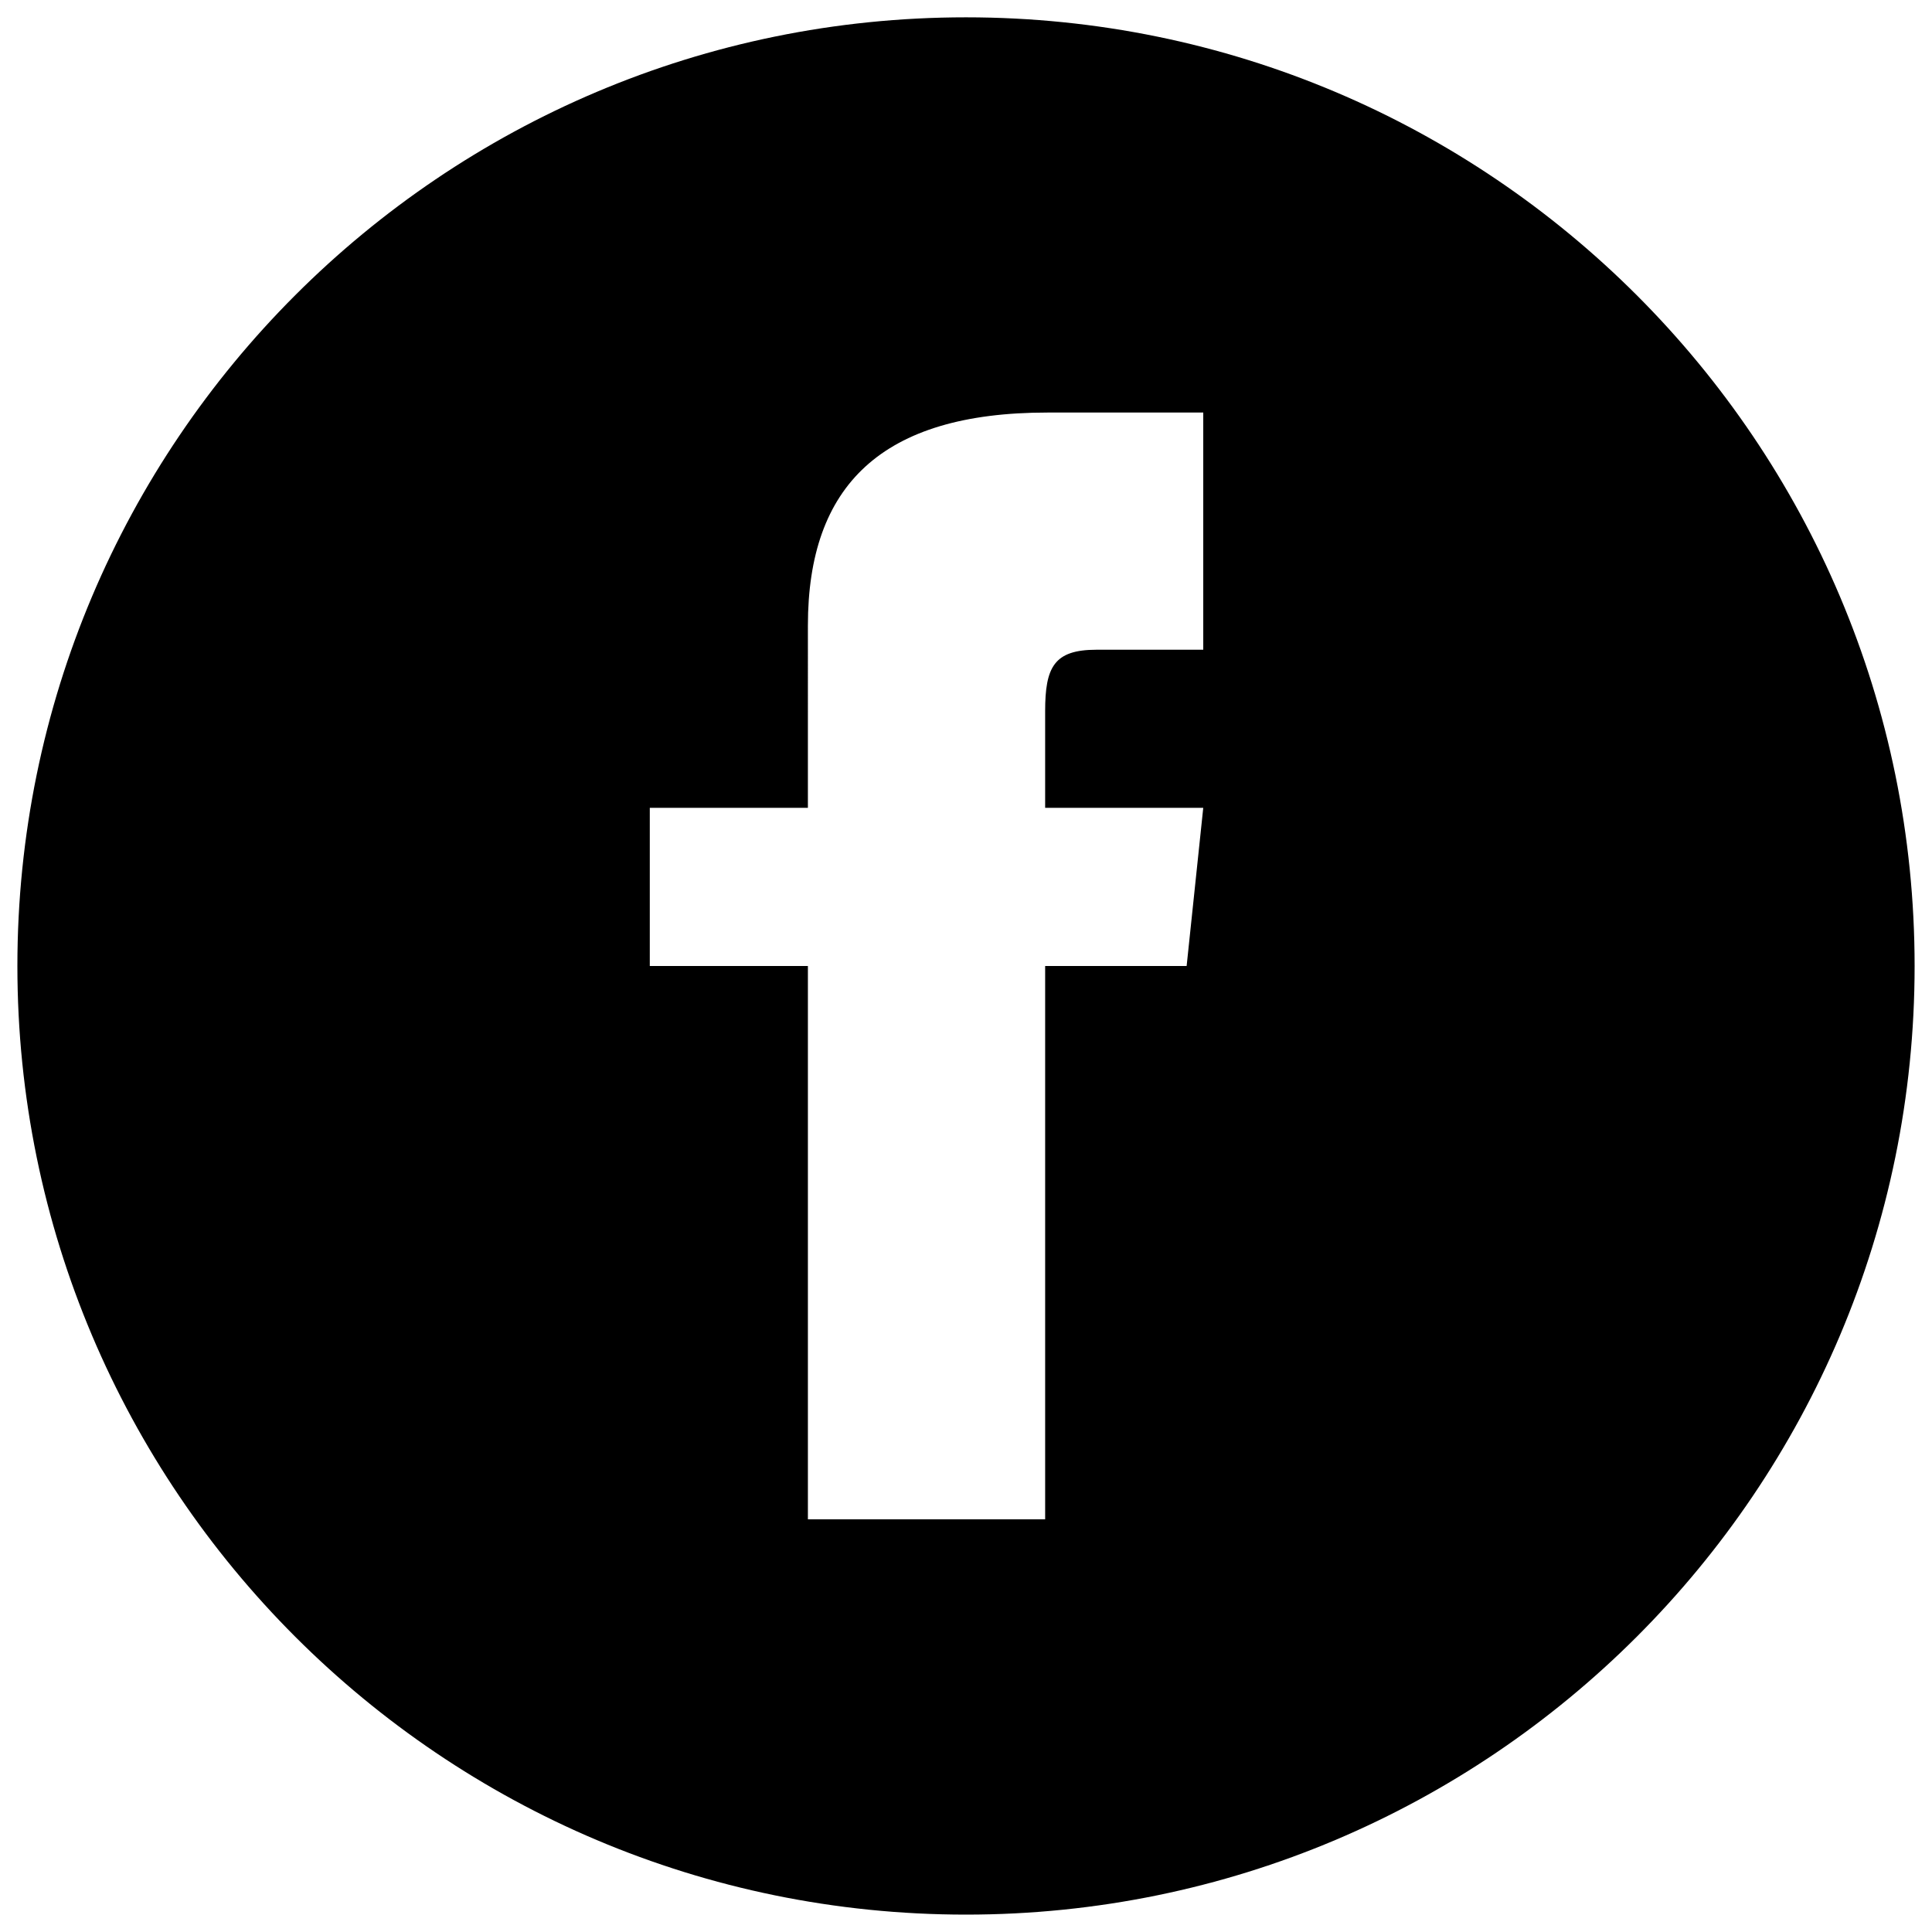
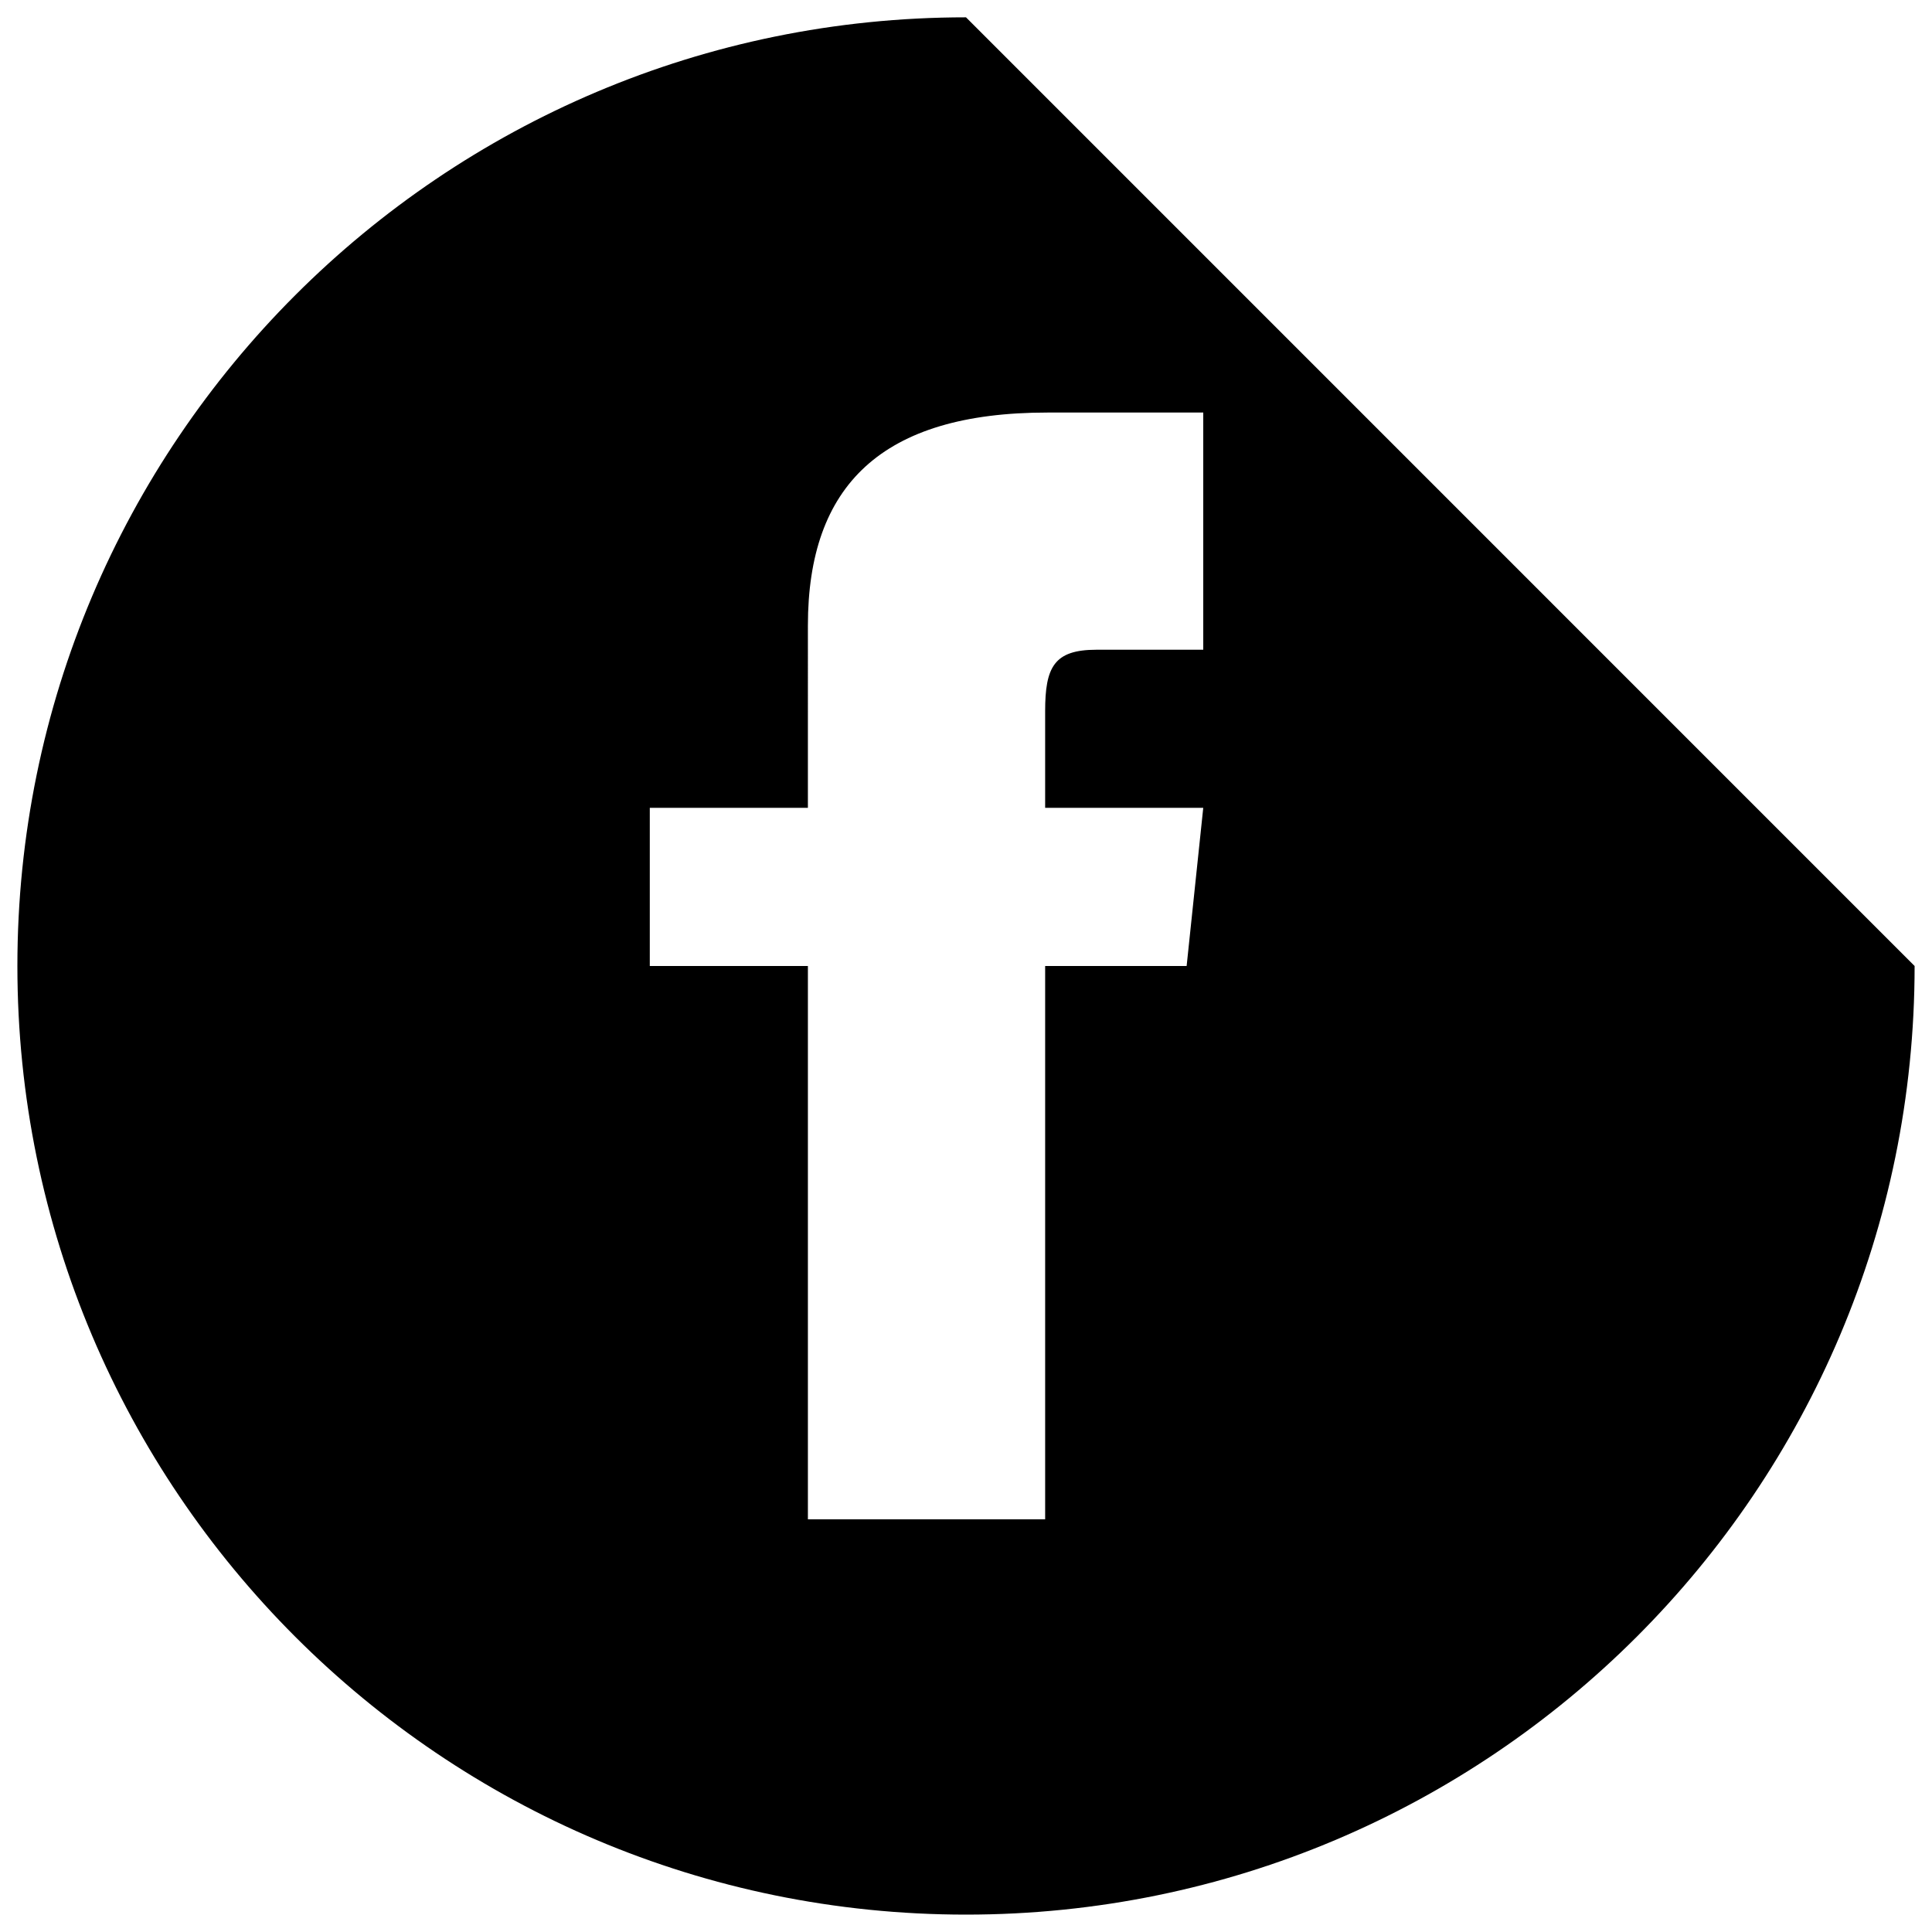
<svg xmlns="http://www.w3.org/2000/svg" width="30" height="30" viewBox="0 0 30 30">
-   <path fill="#000" d="M15 .269C6.865.269.27 6.865.27 15S6.866 29.73 15 29.73 29.73 23.135 29.73 15C29.73 6.865 23.135.269 15 .269zm3.684 9.82h-1.658c-.66 0-.797.271-.797.955v1.5h2.455L18.426 15h-2.197v8.592h-3.684V15H10.09v-2.456h2.455V9.712c0-2.172 1.143-3.306 3.719-3.306h2.42v3.683z" />
+   <path fill="#000" d="M15 .269C6.865.269.27 6.865.27 15S6.866 29.73 15 29.73 29.73 23.135 29.73 15zm3.684 9.82h-1.658c-.66 0-.797.271-.797.955v1.5h2.455L18.426 15h-2.197v8.592h-3.684V15H10.09v-2.456h2.455V9.712c0-2.172 1.143-3.306 3.719-3.306h2.42v3.683z" />
</svg>